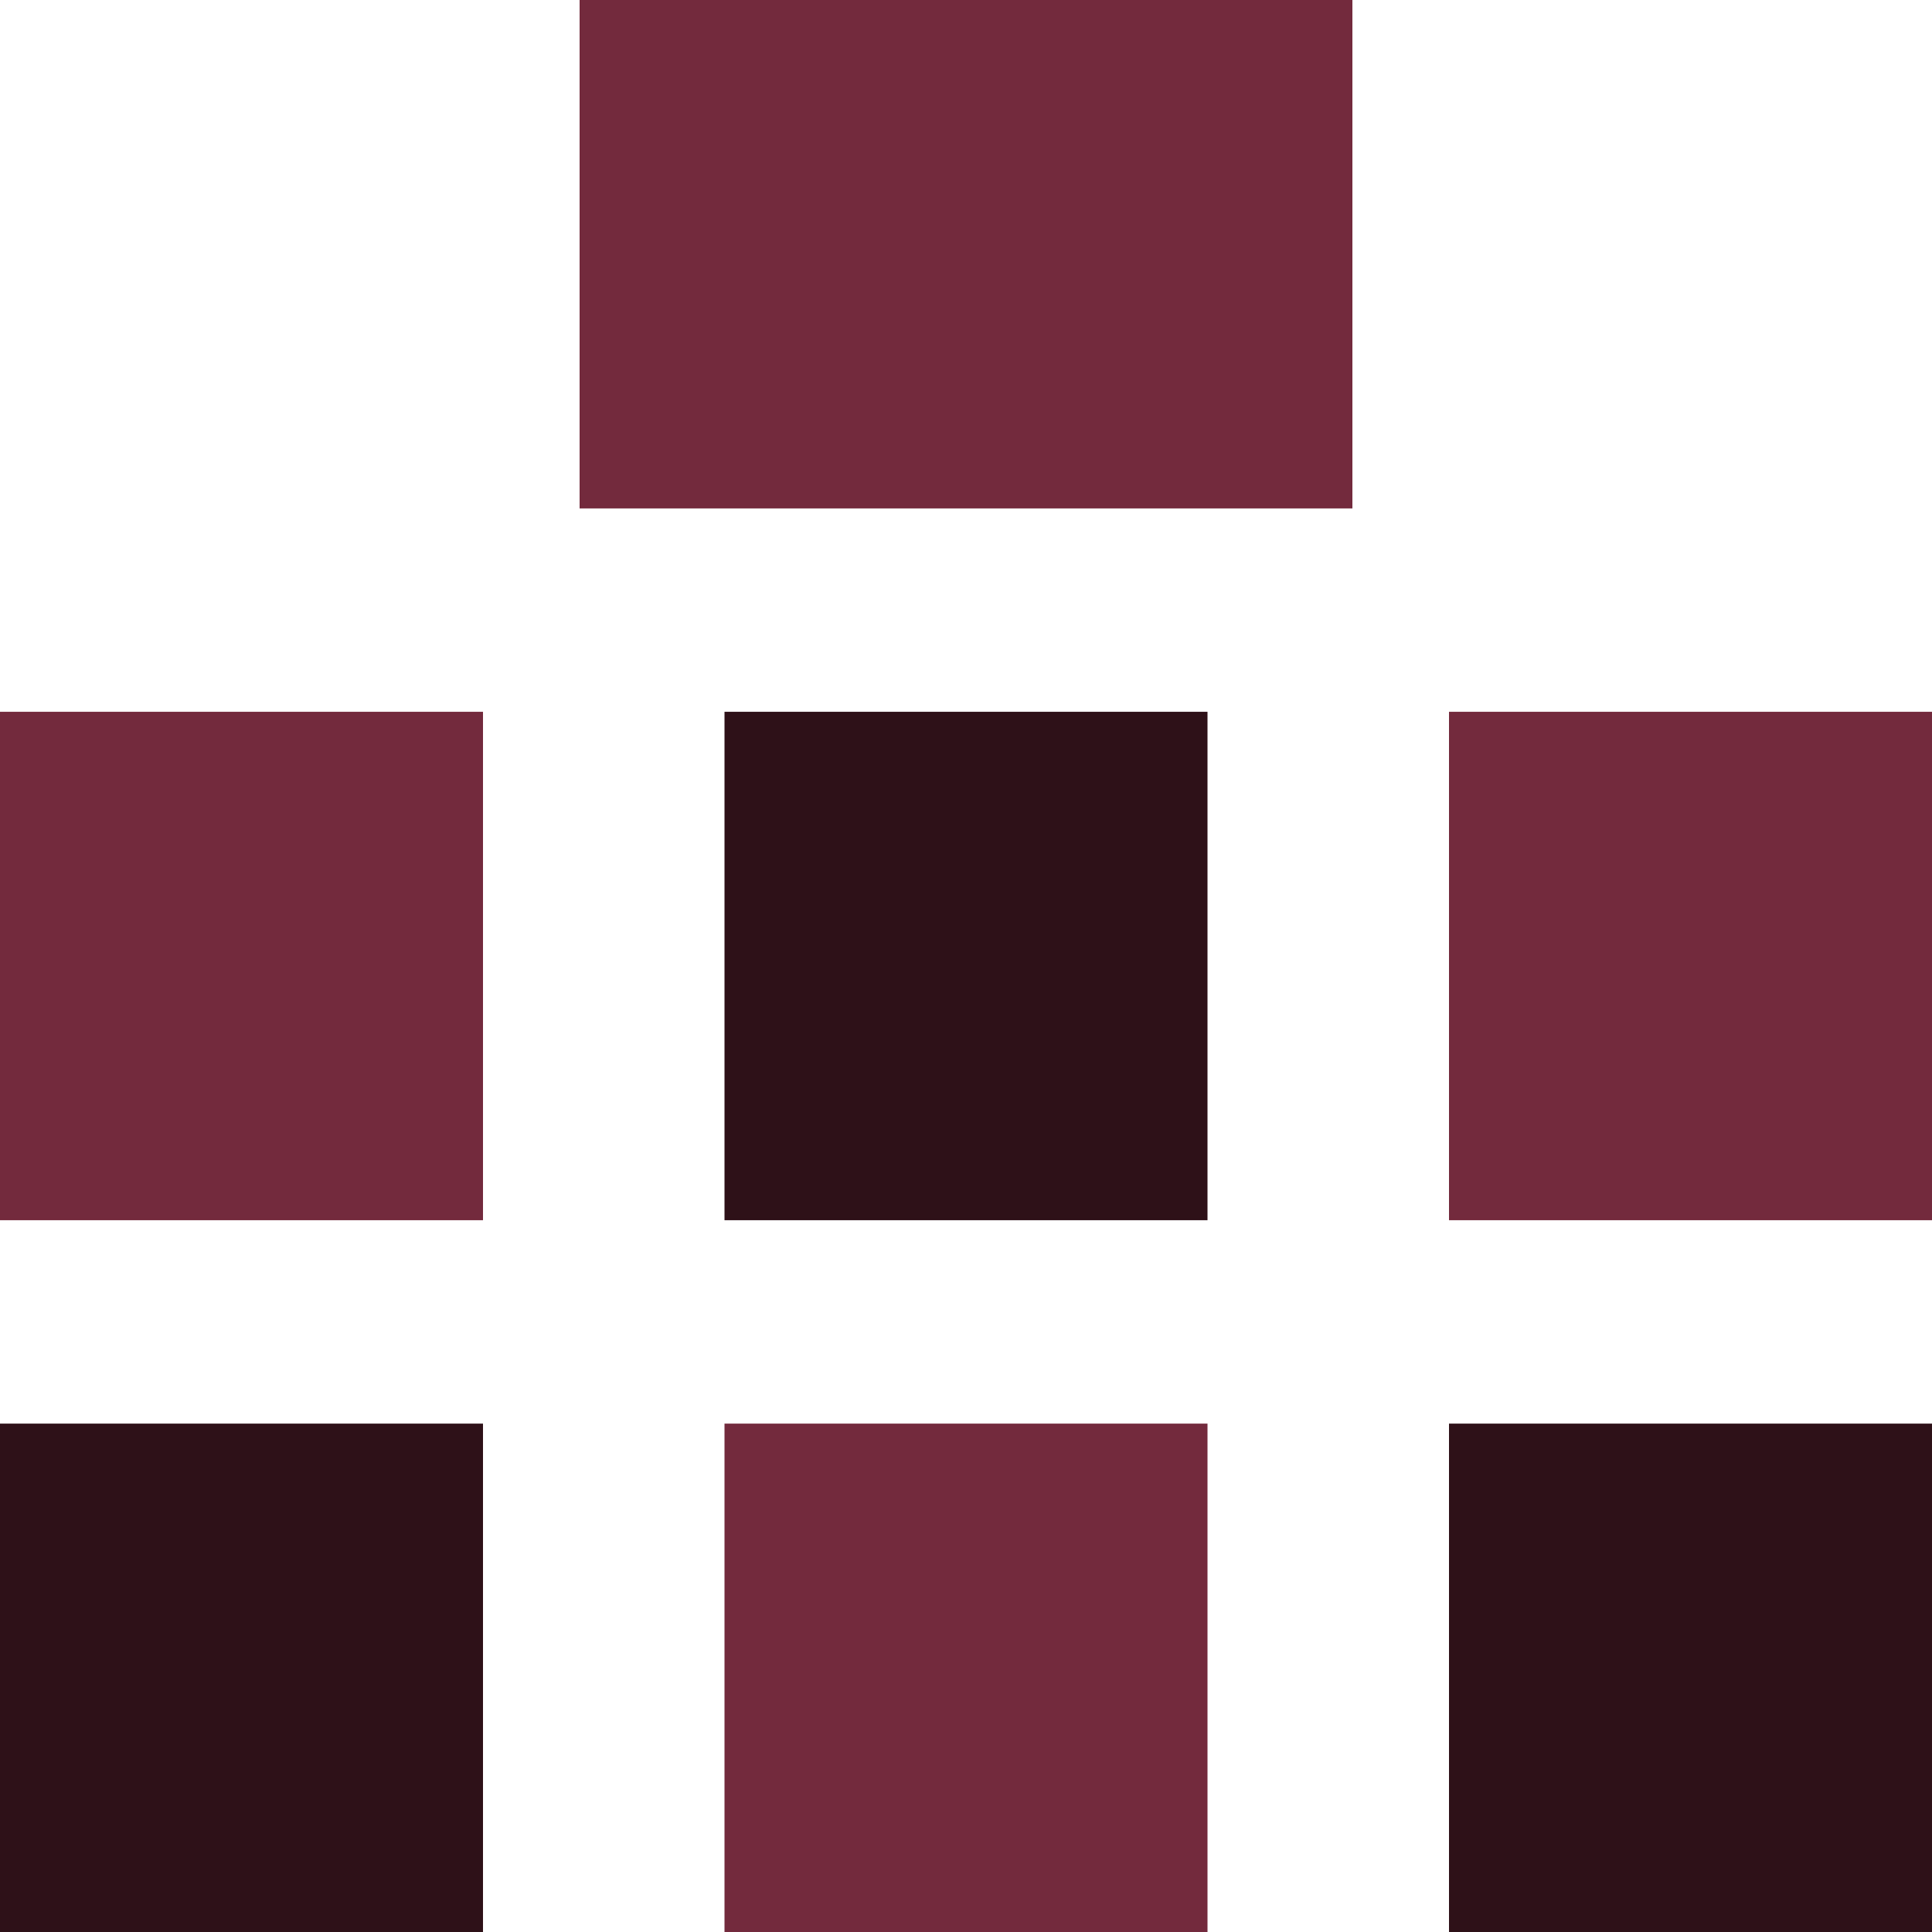
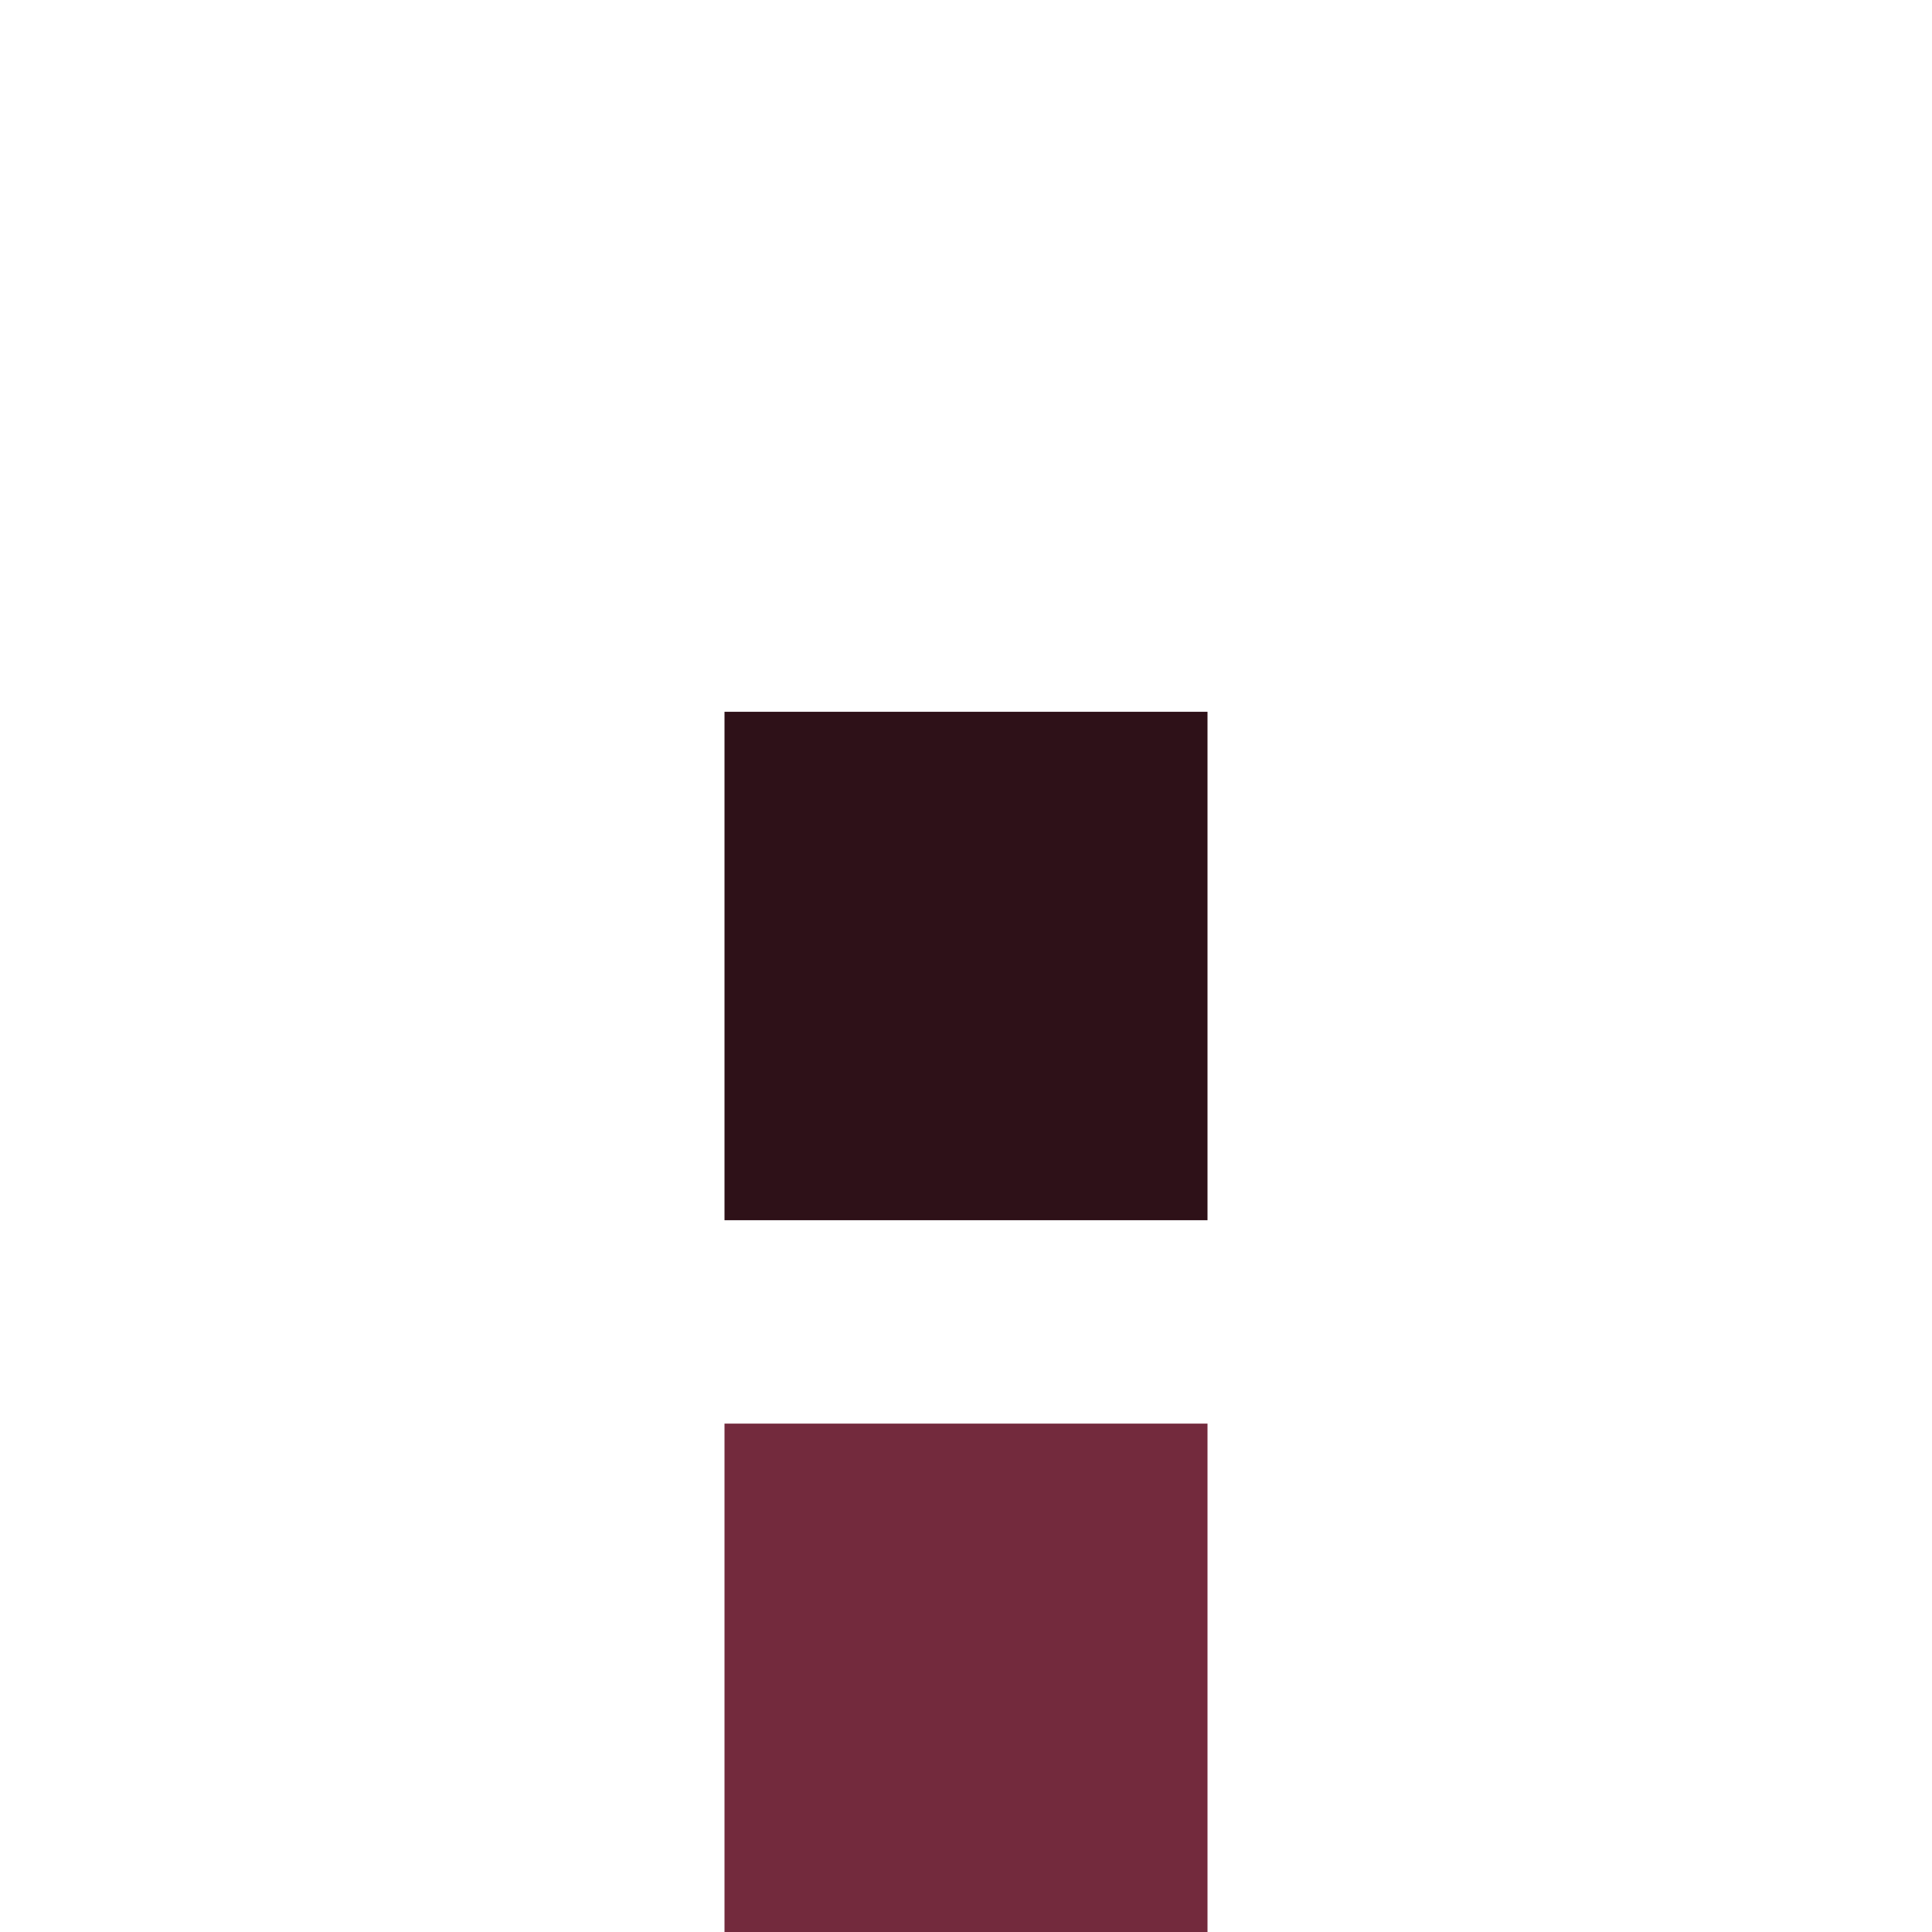
<svg xmlns="http://www.w3.org/2000/svg" xml:space="preserve" width="0.5in" height="0.5in" version="1.1" style="shape-rendering:geometricPrecision; text-rendering:geometricPrecision; image-rendering:optimizeQuality; fill-rule:evenodd; clip-rule:evenodd" viewBox="0 0 500 500">
  <defs>
    <style type="text/css">
   
    .fil1 {fill:#2E1118;fill-rule:nonzero}
    .fil0 {fill:#732A3D;fill-rule:nonzero}
   
  </style>
  </defs>
  <g id="Layer_x0020_1">
-     <rect class="fil0" x="150" y="0" width="200" height="131.58" />
-     <rect class="fil0" x="0" y="184.21" width="125" height="131.58" />
-     <rect class="fil0" x="375" y="184.21" width="125" height="131.58" />
    <rect class="fil1" x="187.5" y="184.21" width="125" height="131.58" />
-     <rect class="fil1" x="0" y="368.43" width="125" height="131.58" />
-     <rect class="fil1" x="375" y="368.43" width="125" height="131.58" />
    <rect class="fil0" x="187.5" y="368.43" width="125" height="131.58" />
  </g>
</svg>